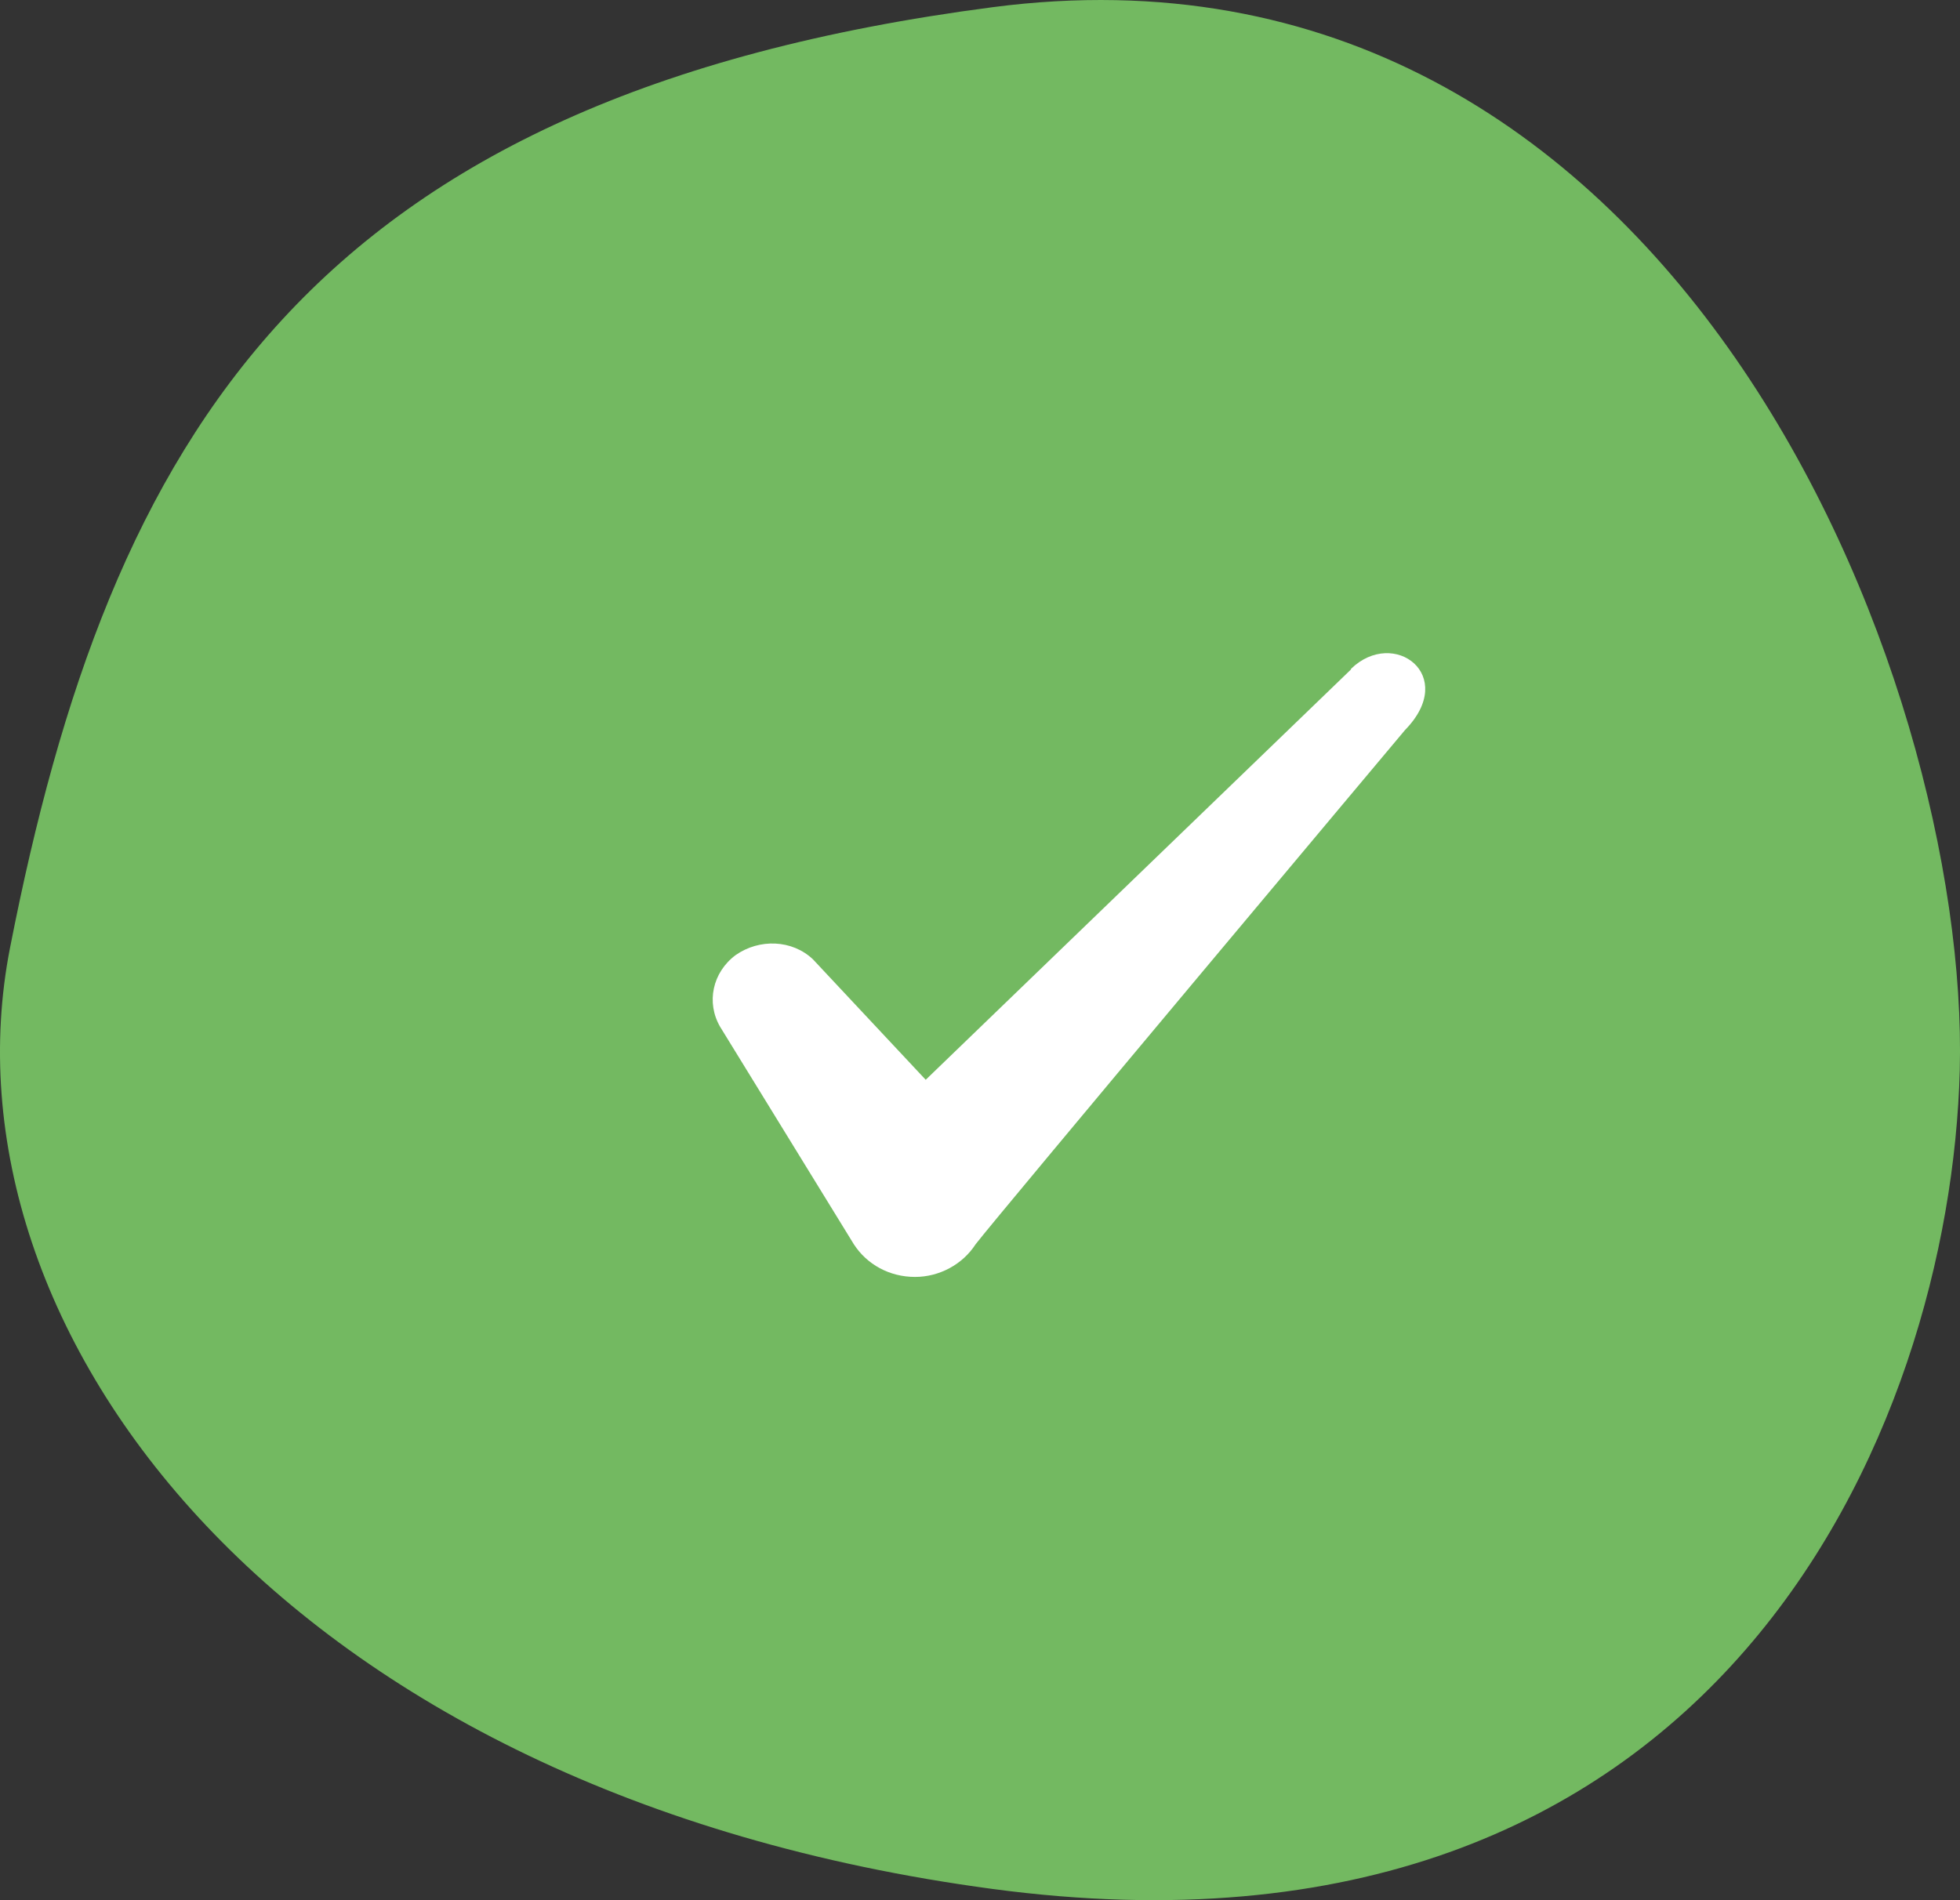
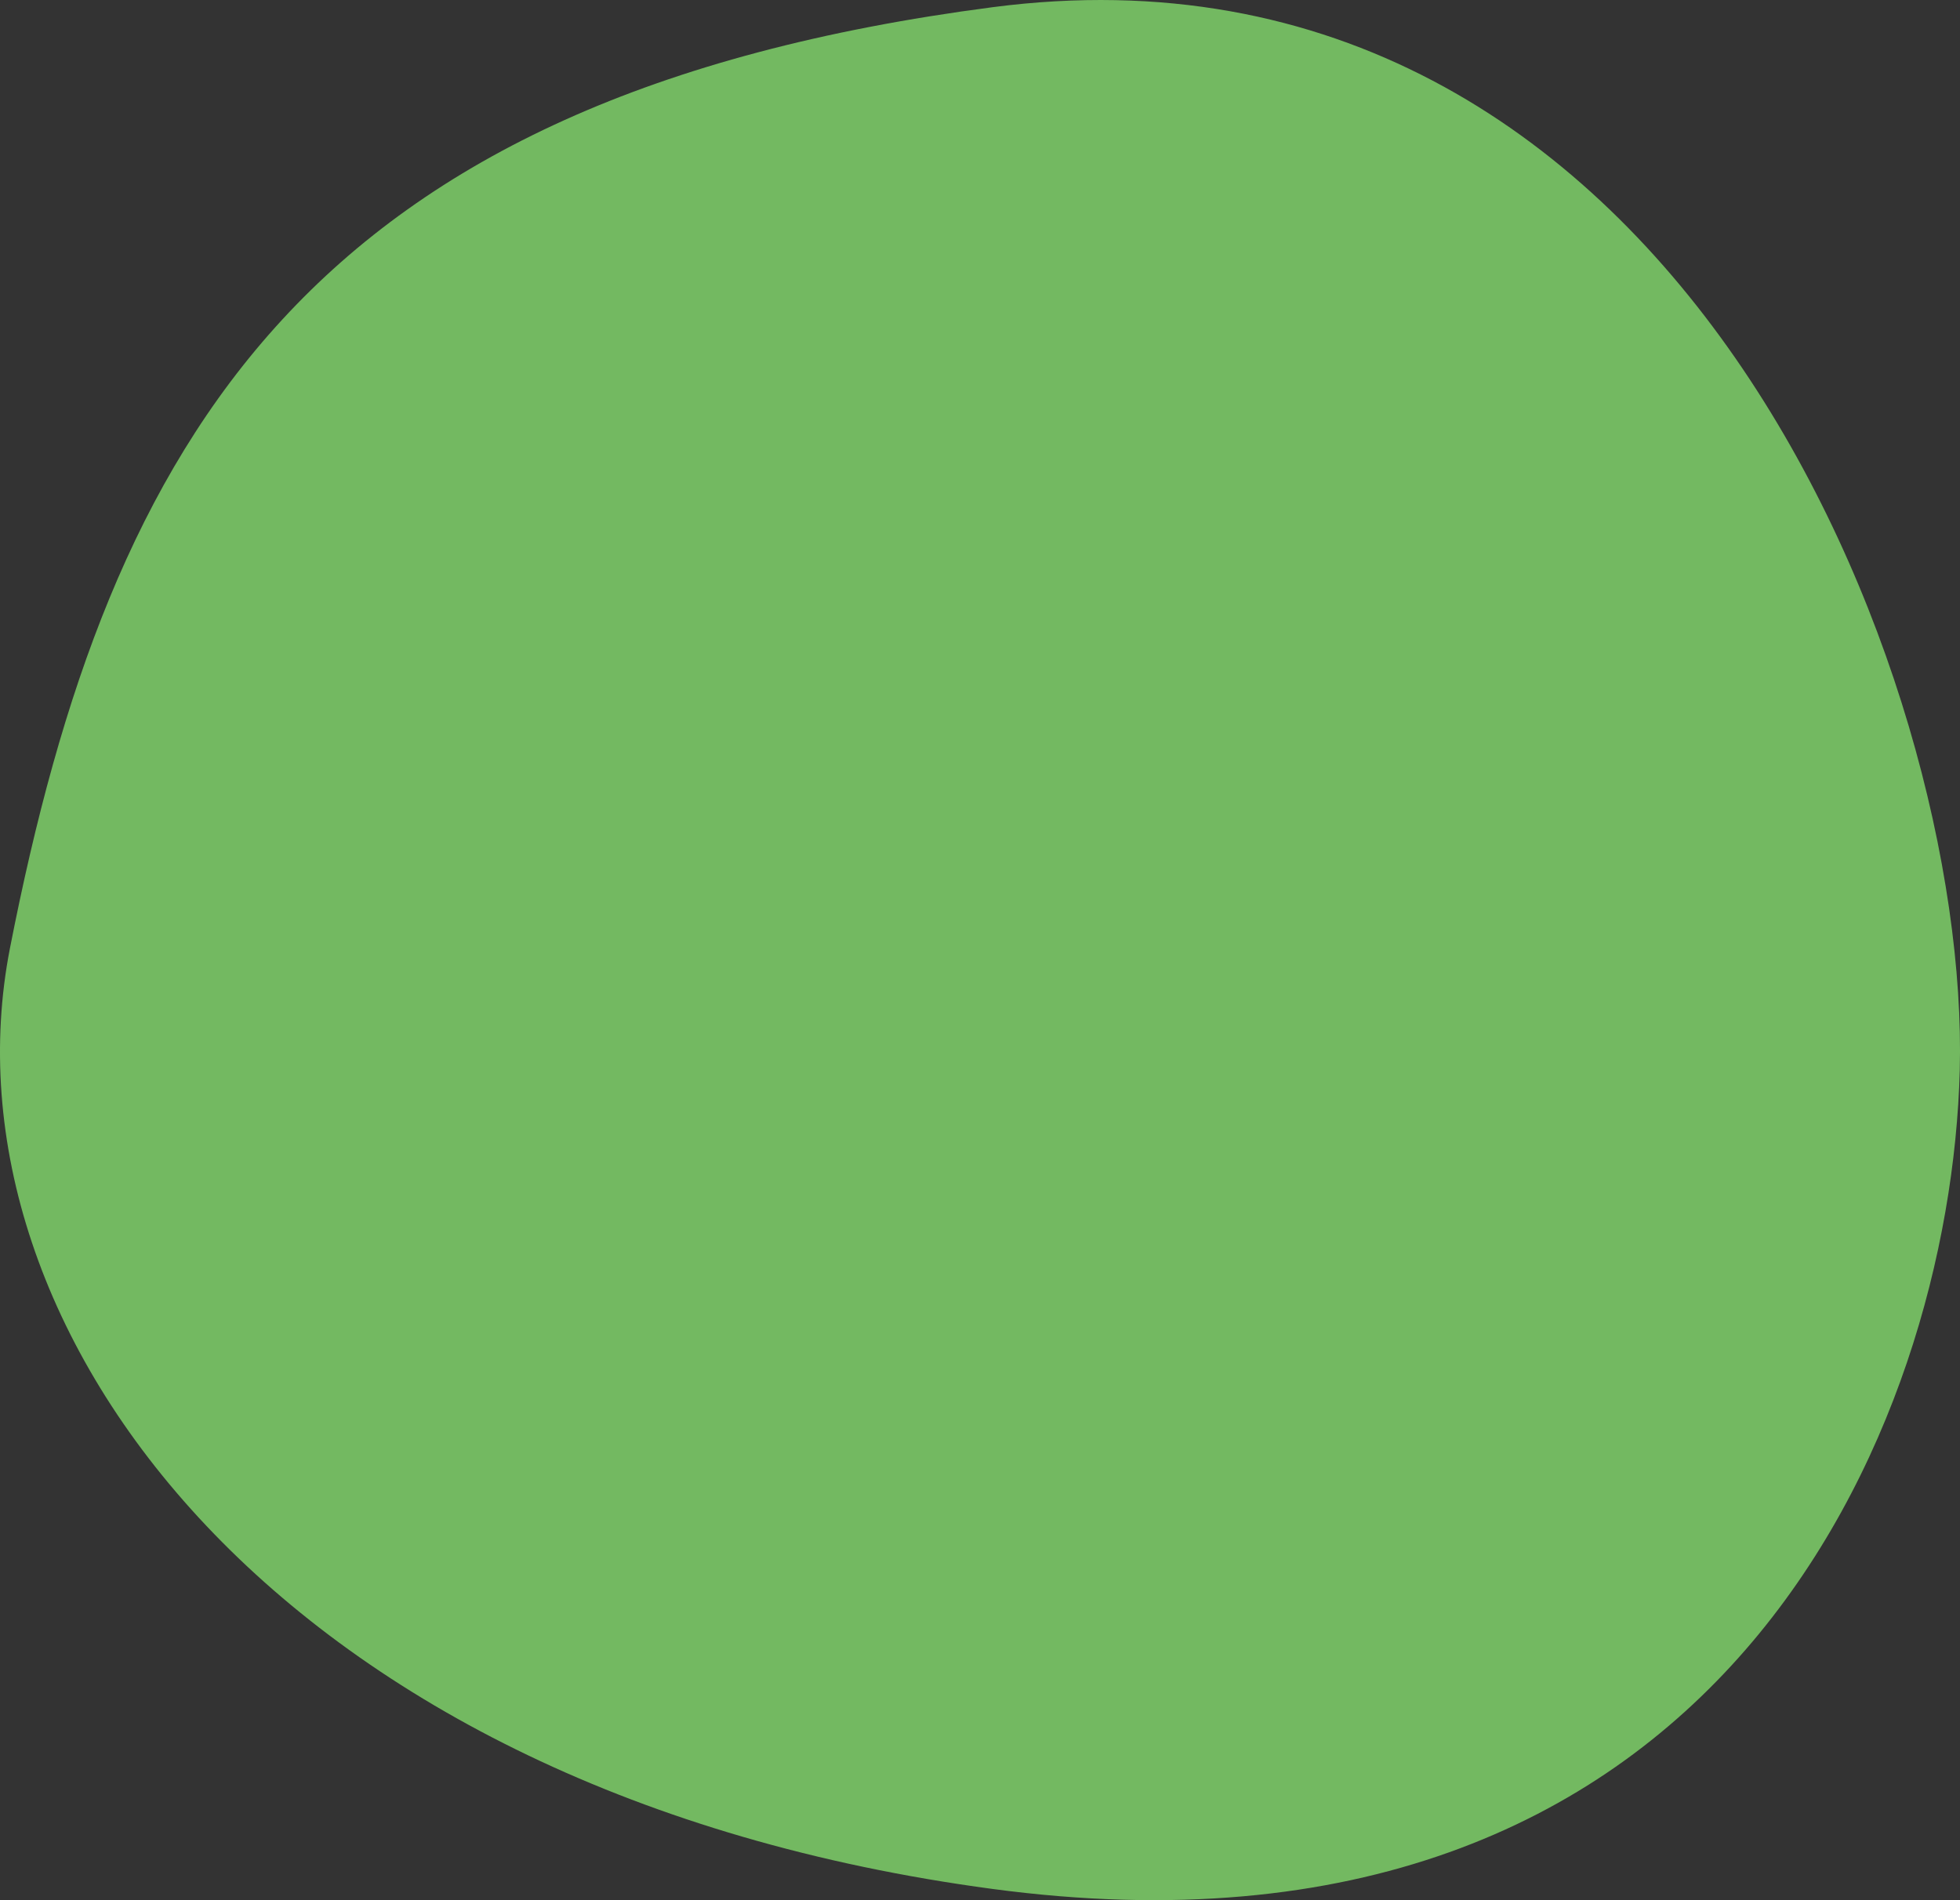
<svg xmlns="http://www.w3.org/2000/svg" width="33" height="32" viewBox="0 0 33 32" fill="none">
  <rect x="0" y="0" width="33" height="32" fill="#333333" stroke="none" />
  <path d="M16.713 31.811C28.952 33.449 32.839 24.039 32.996 18.022C33.168 11.413 28.178 -1.377 16.713 0.121C5.194 1.625 1.852 7.365 0.168 15.966C-1.088 22.385 4.723 30.207 16.713 31.811Z" fill="#73B961" />
-   <path fill-rule="evenodd" clip-rule="evenodd" d="M22.746 11.274L15.586 18.184L13.686 16.154C13.336 15.824 12.786 15.804 12.386 16.084C11.996 16.374 11.886 16.884 12.126 17.294L14.376 20.954C14.596 21.294 14.976 21.504 15.406 21.504C15.816 21.504 16.206 21.294 16.426 20.954C16.786 20.484 23.656 12.294 23.656 12.294C24.556 11.374 23.466 10.564 22.746 11.264V11.274Z" fill="white" />
</svg>